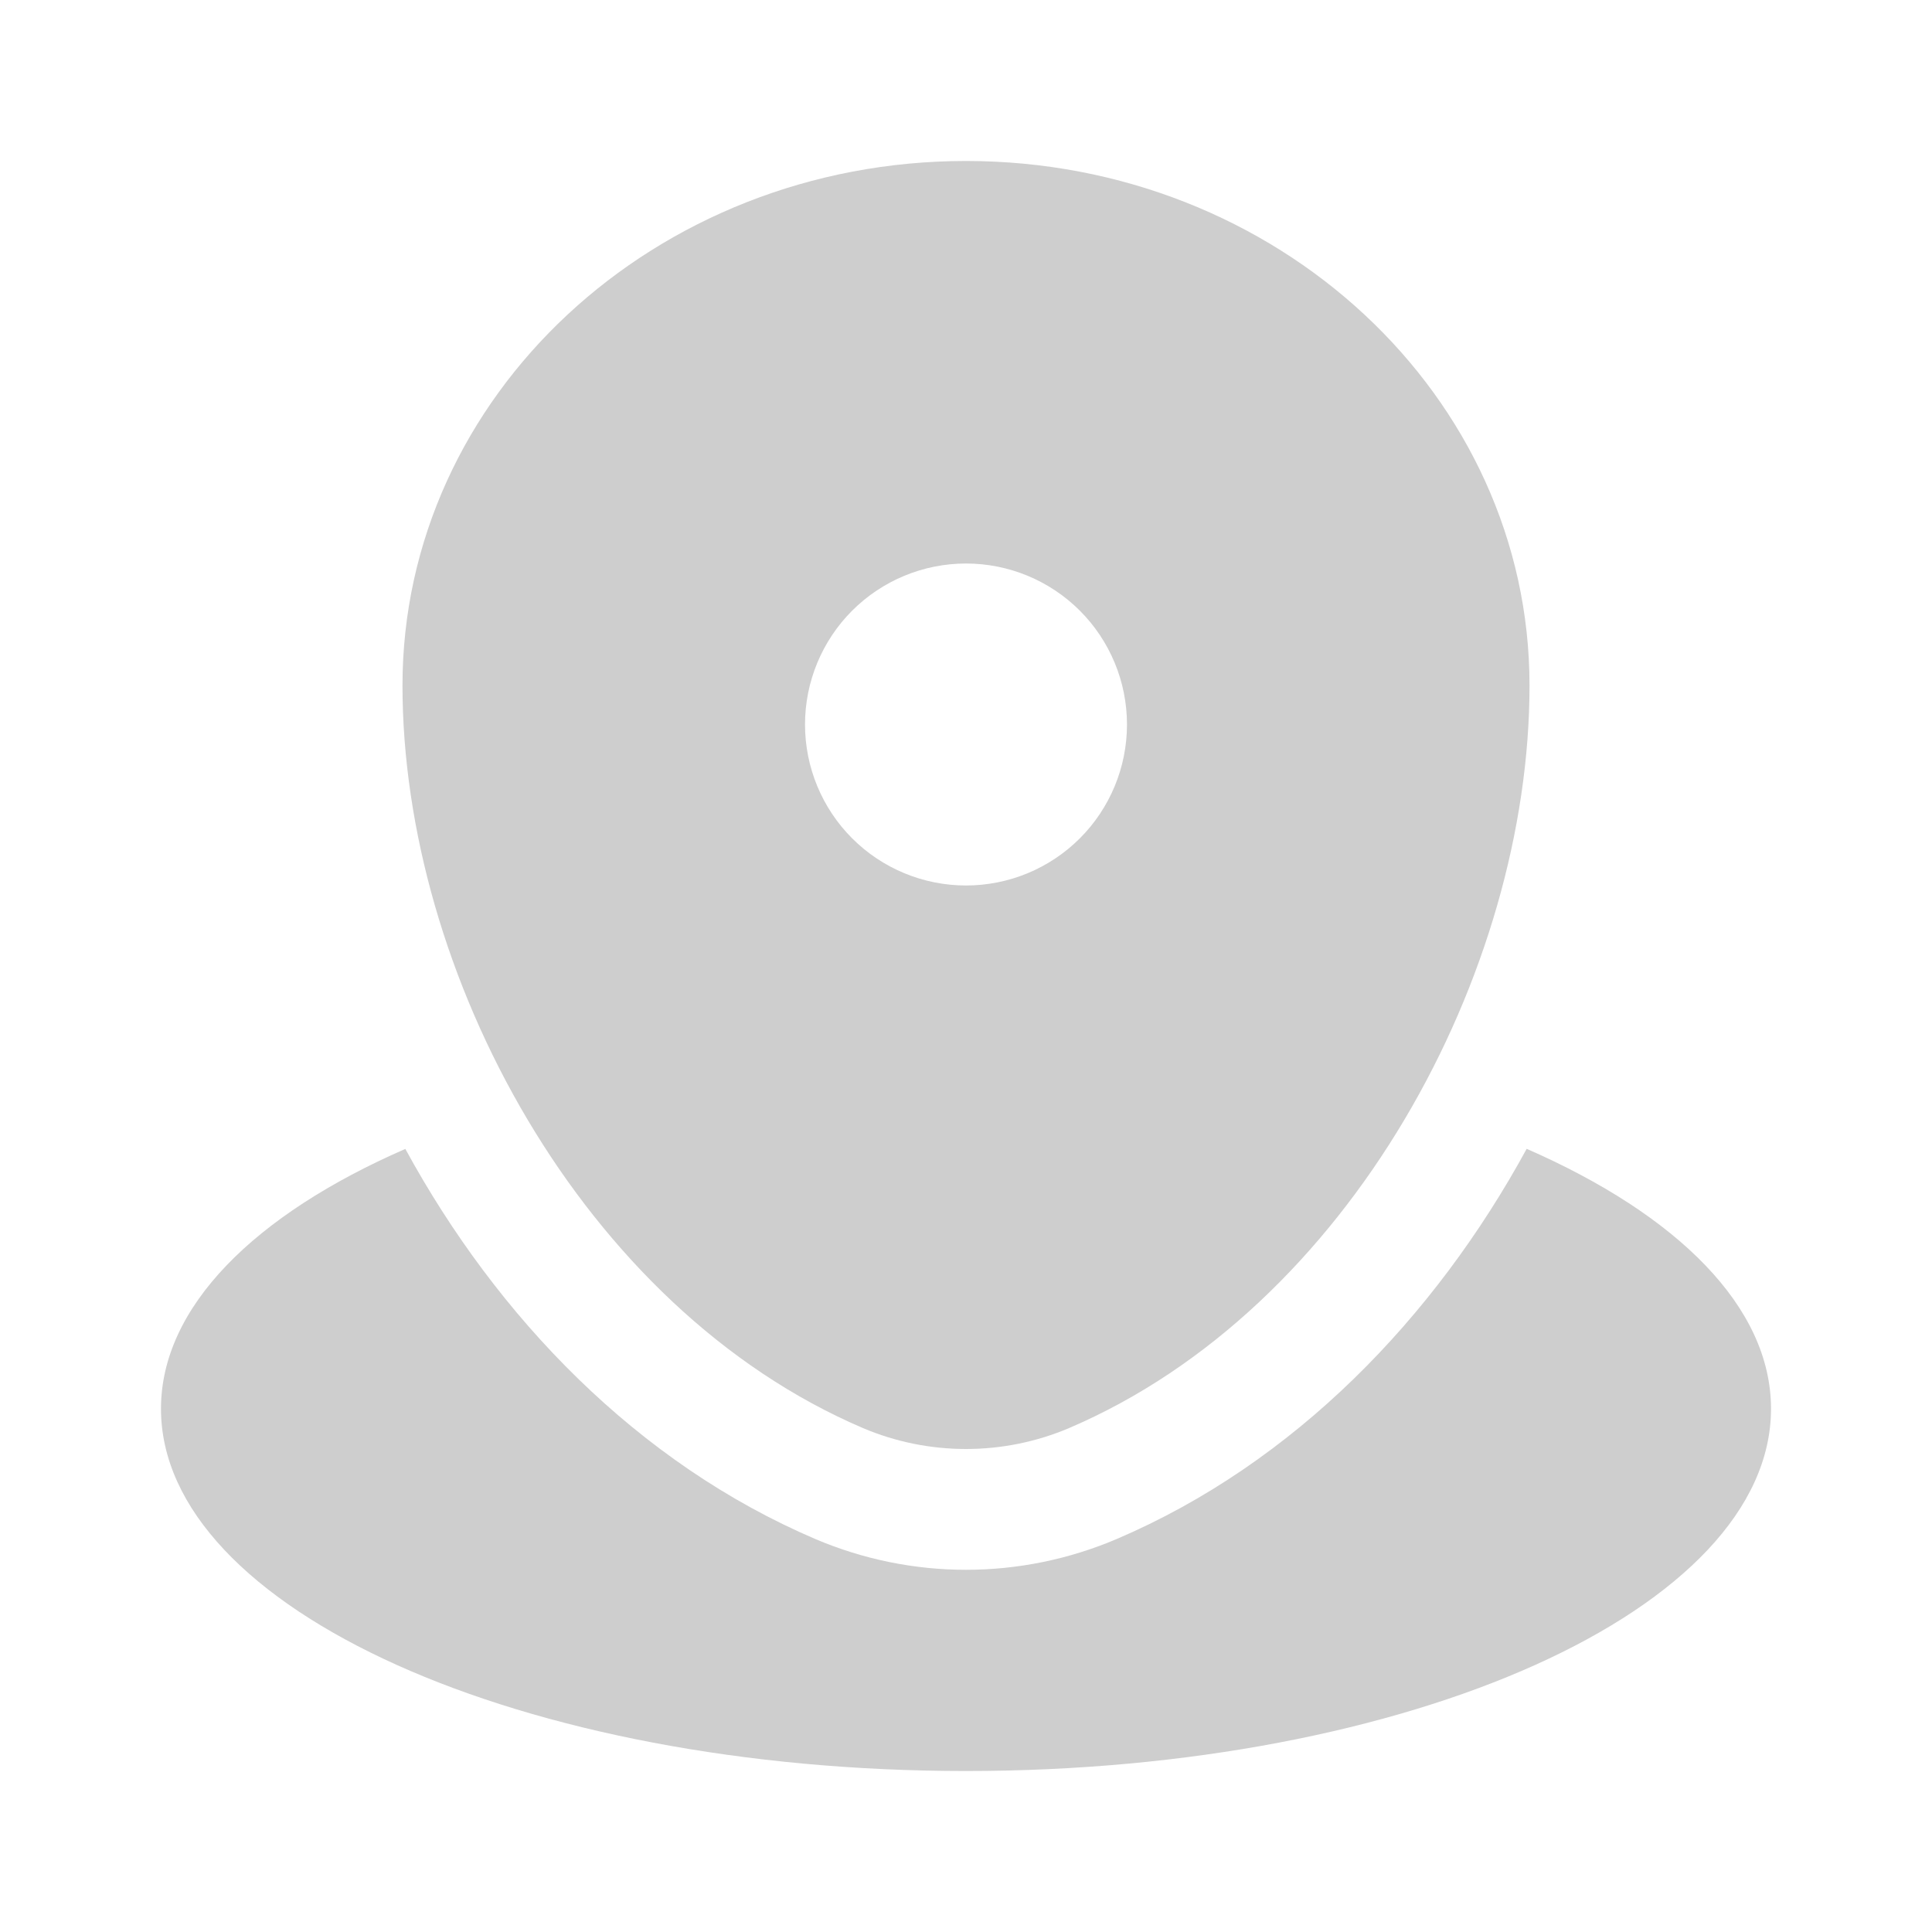
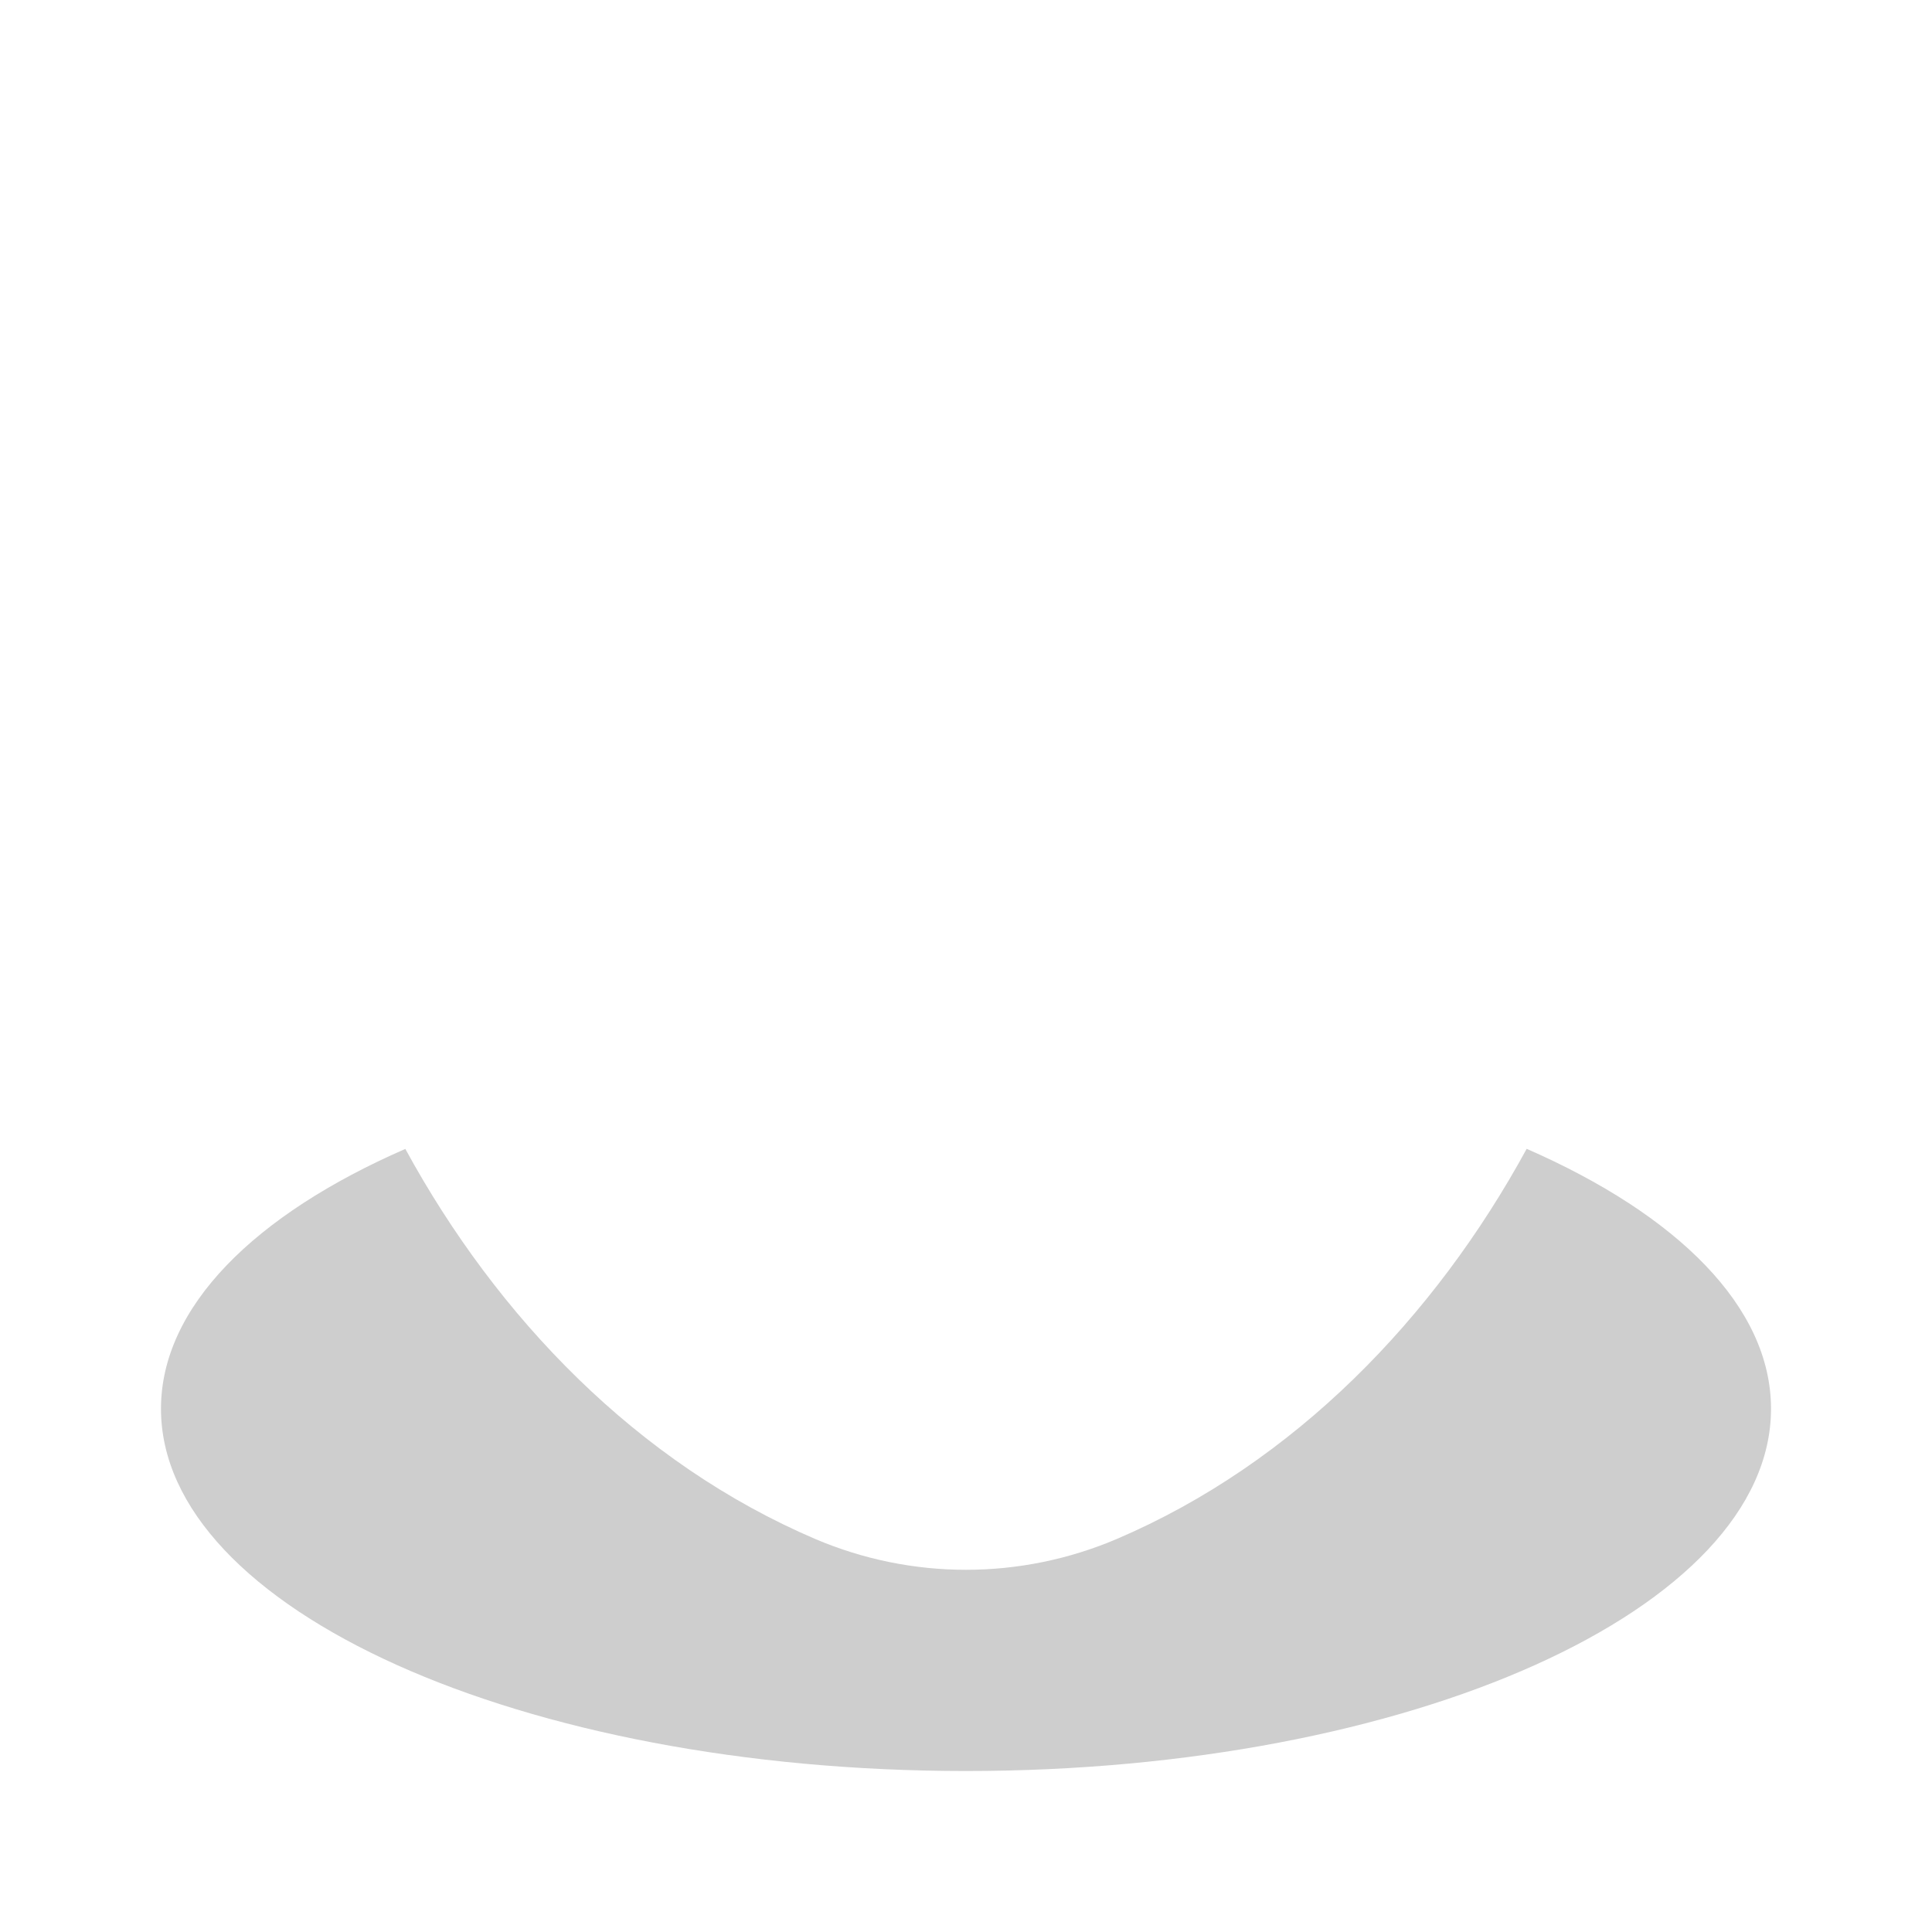
<svg xmlns="http://www.w3.org/2000/svg" width="40" height="40" viewBox="0 0 40 40" fill="none">
  <path d="M20 36.667C29.205 36.667 36.667 33.31 36.667 29.167C36.667 27.057 34.728 25.15 31.608 23.785C29.705 27.278 26.803 30.29 23.117 31.865C22.131 32.284 21.071 32.501 20 32.501C18.929 32.501 17.869 32.284 16.883 31.865C13.197 30.29 10.295 27.278 8.392 23.787C5.272 25.148 3.333 27.057 3.333 29.167C3.333 33.31 10.795 36.667 20 36.667Z" fill="#CECECE" />
-   <path fill-rule="evenodd" clip-rule="evenodd" d="M8.333 14.192C8.333 8.195 13.557 3.333 20 3.333C26.443 3.333 31.667 8.195 31.667 14.192C31.667 20.142 27.943 27.083 22.133 29.567C21.459 29.853 20.733 30 20 30C19.267 30 18.541 29.853 17.867 29.567C12.057 27.083 8.333 20.14 8.333 14.192ZM20 18.333C20.884 18.333 21.732 17.982 22.357 17.357C22.982 16.732 23.333 15.884 23.333 15C23.333 14.116 22.982 13.268 22.357 12.643C21.732 12.018 20.884 11.667 20 11.667C19.116 11.667 18.268 12.018 17.643 12.643C17.018 13.268 16.667 14.116 16.667 15C16.667 15.884 17.018 16.732 17.643 17.357C18.268 17.982 19.116 18.333 20 18.333Z" fill="#CECECE" />
</svg>